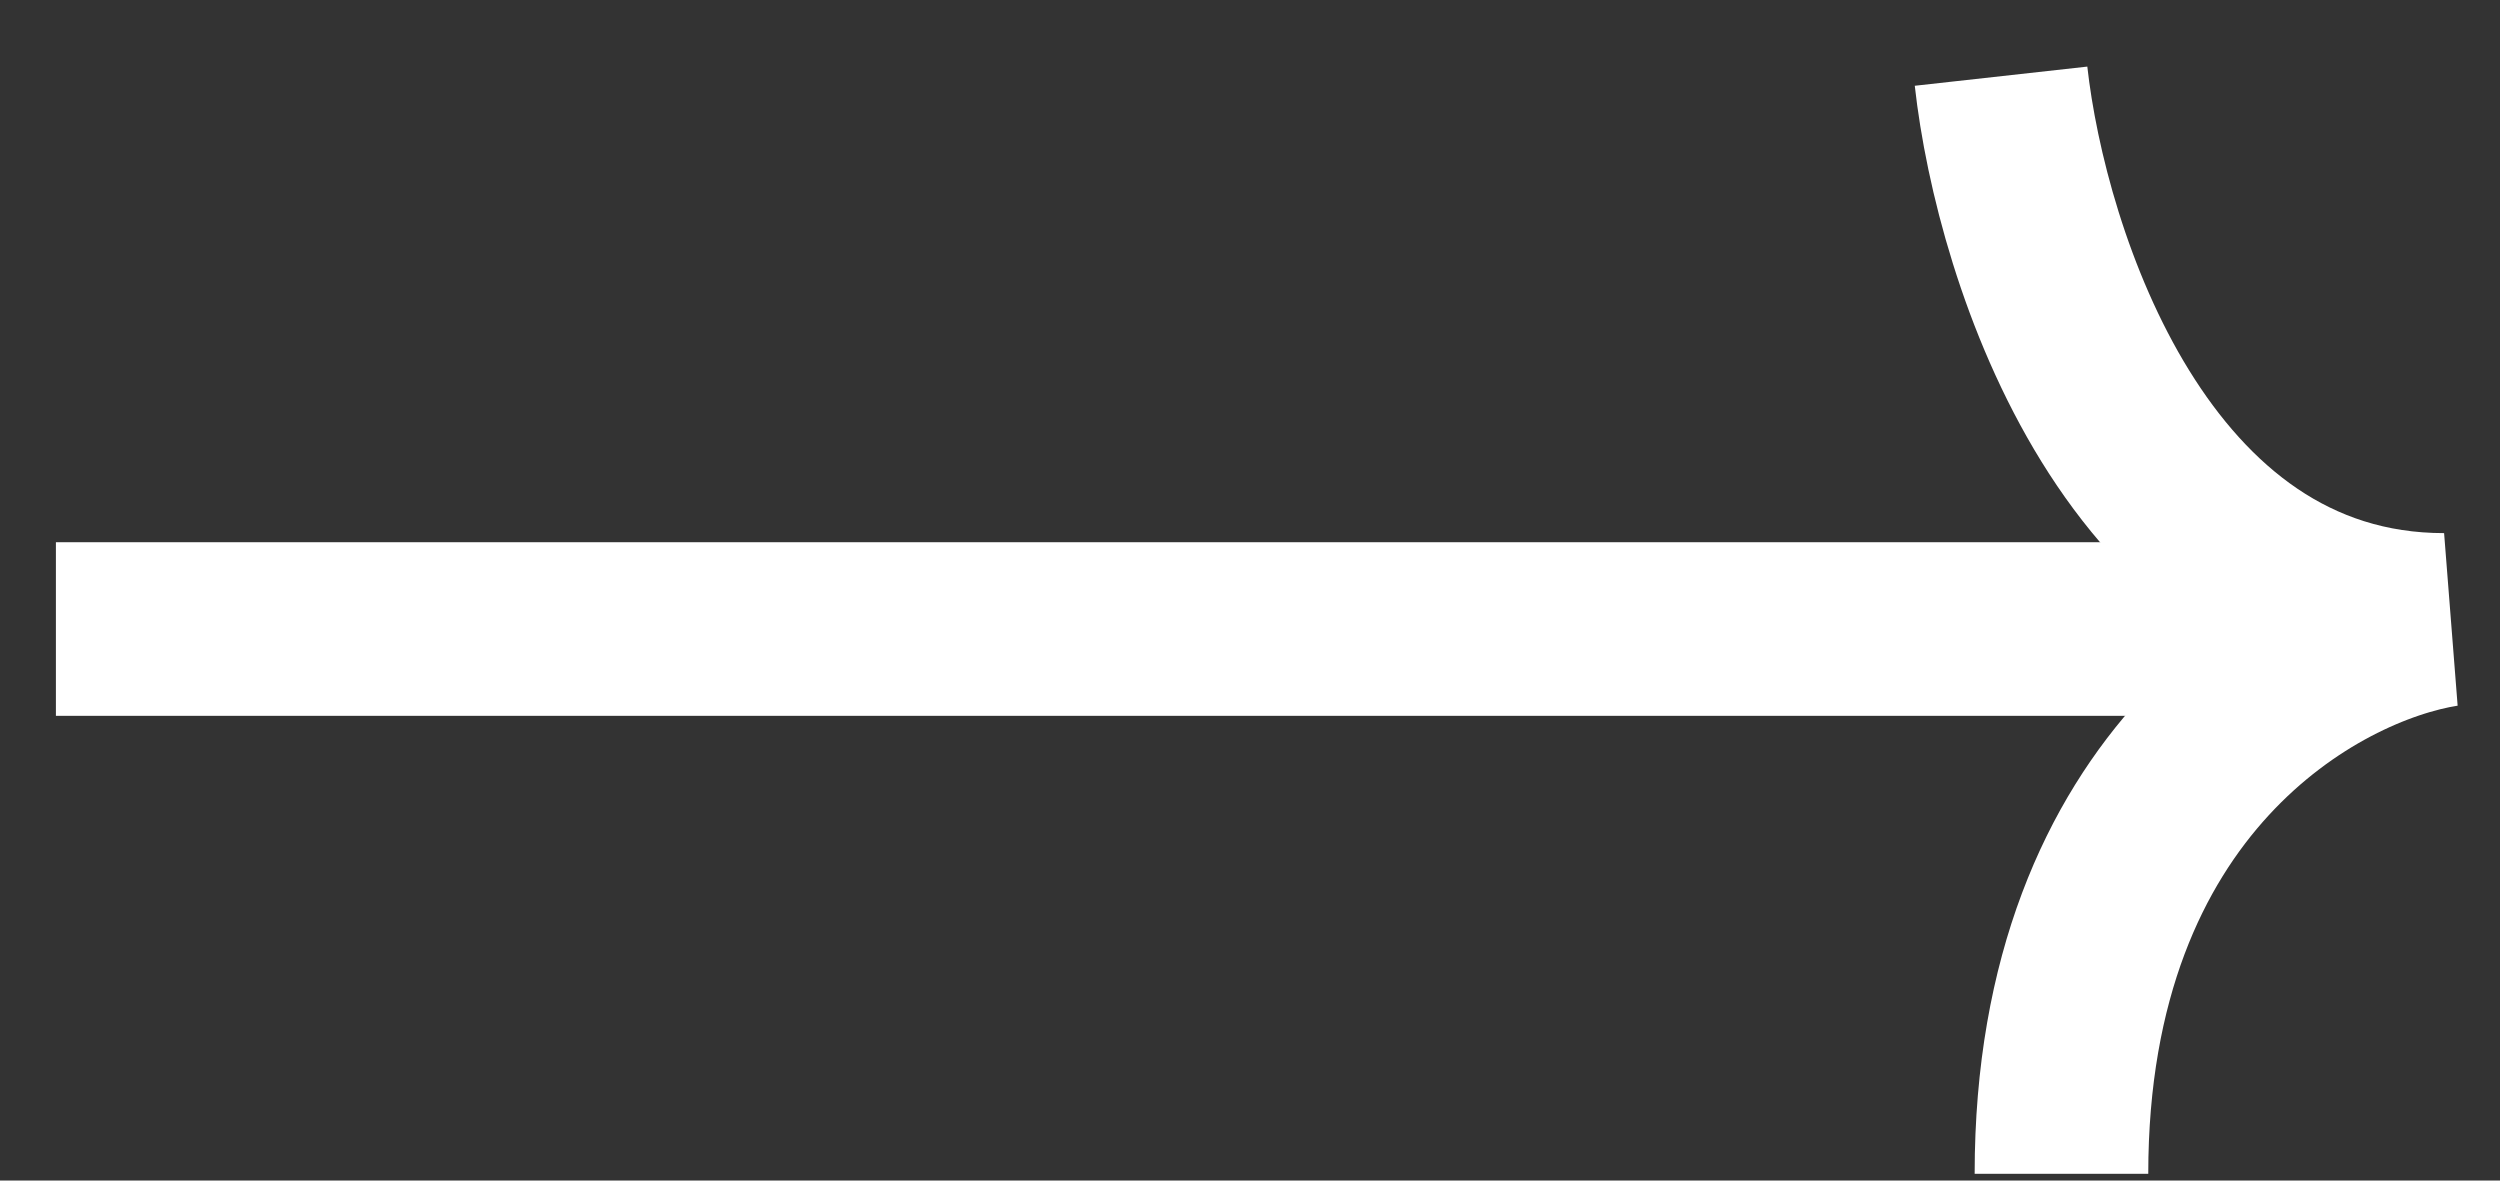
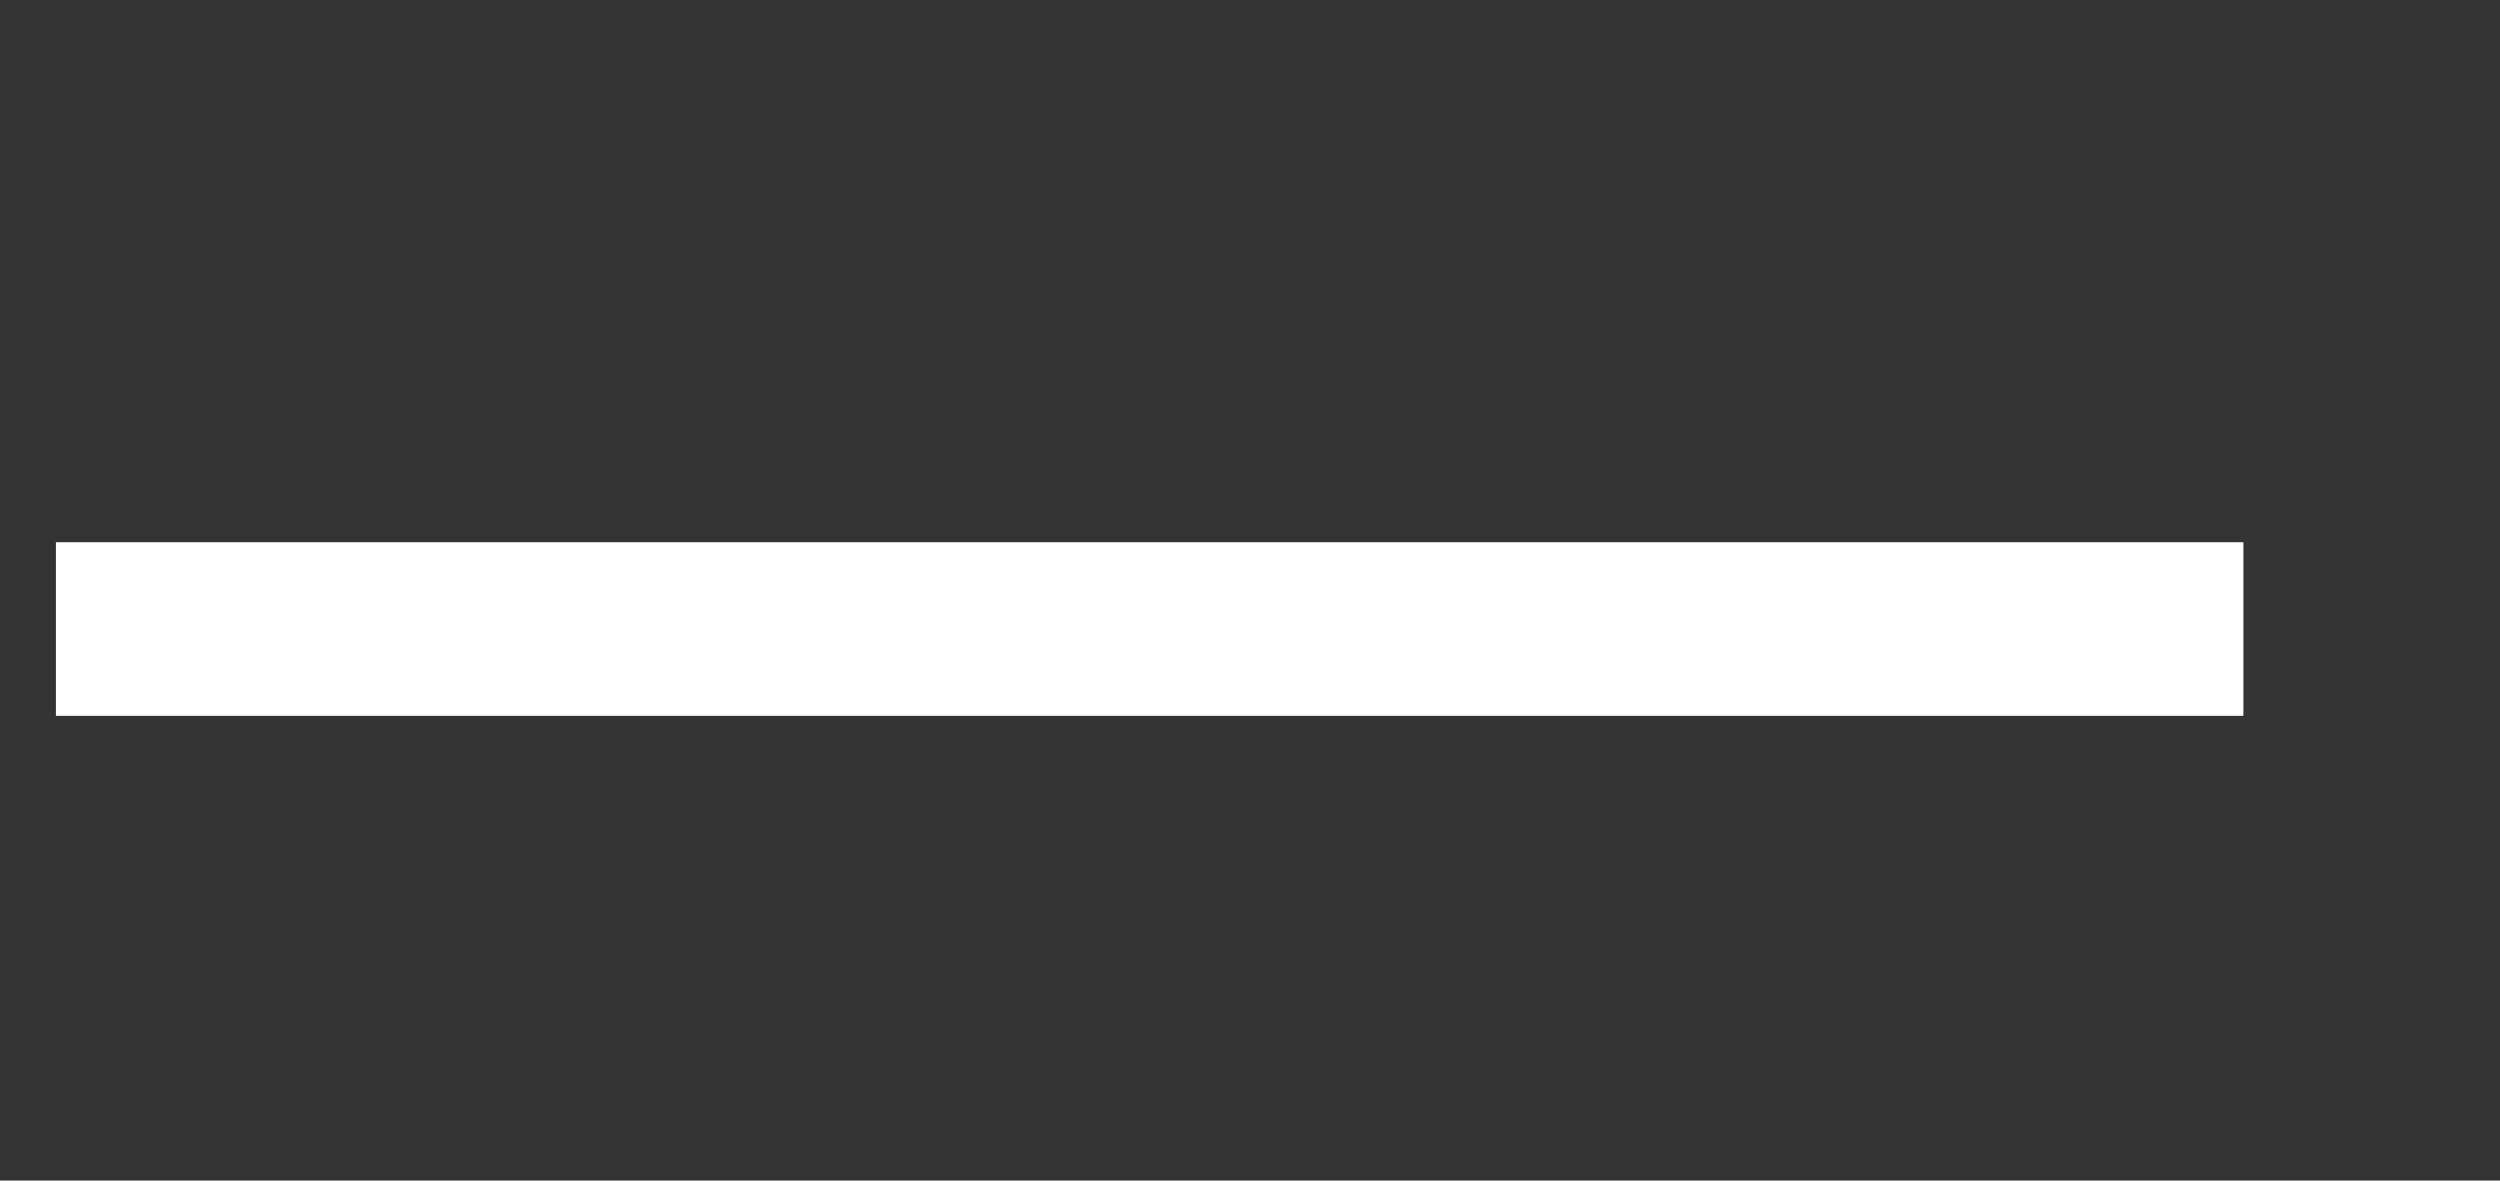
<svg xmlns="http://www.w3.org/2000/svg" width="36" height="17" viewBox="0 0 36 17" fill="none">
  <rect x="0" y="0" width="36" height="17" fill="#333333" stroke="none" />
  <path d="M0.805 9.058H32.305" stroke="white" stroke-width="2.5" stroke-miterlimit="8.108" />
-   <path d="M28.815 1.097C29.105 3.707 30.787 8.927 35.195 8.927C33.358 9.217 29.685 11.219 29.685 16.903" stroke="white" stroke-width="2.5" stroke-linejoin="bevel" />
</svg>